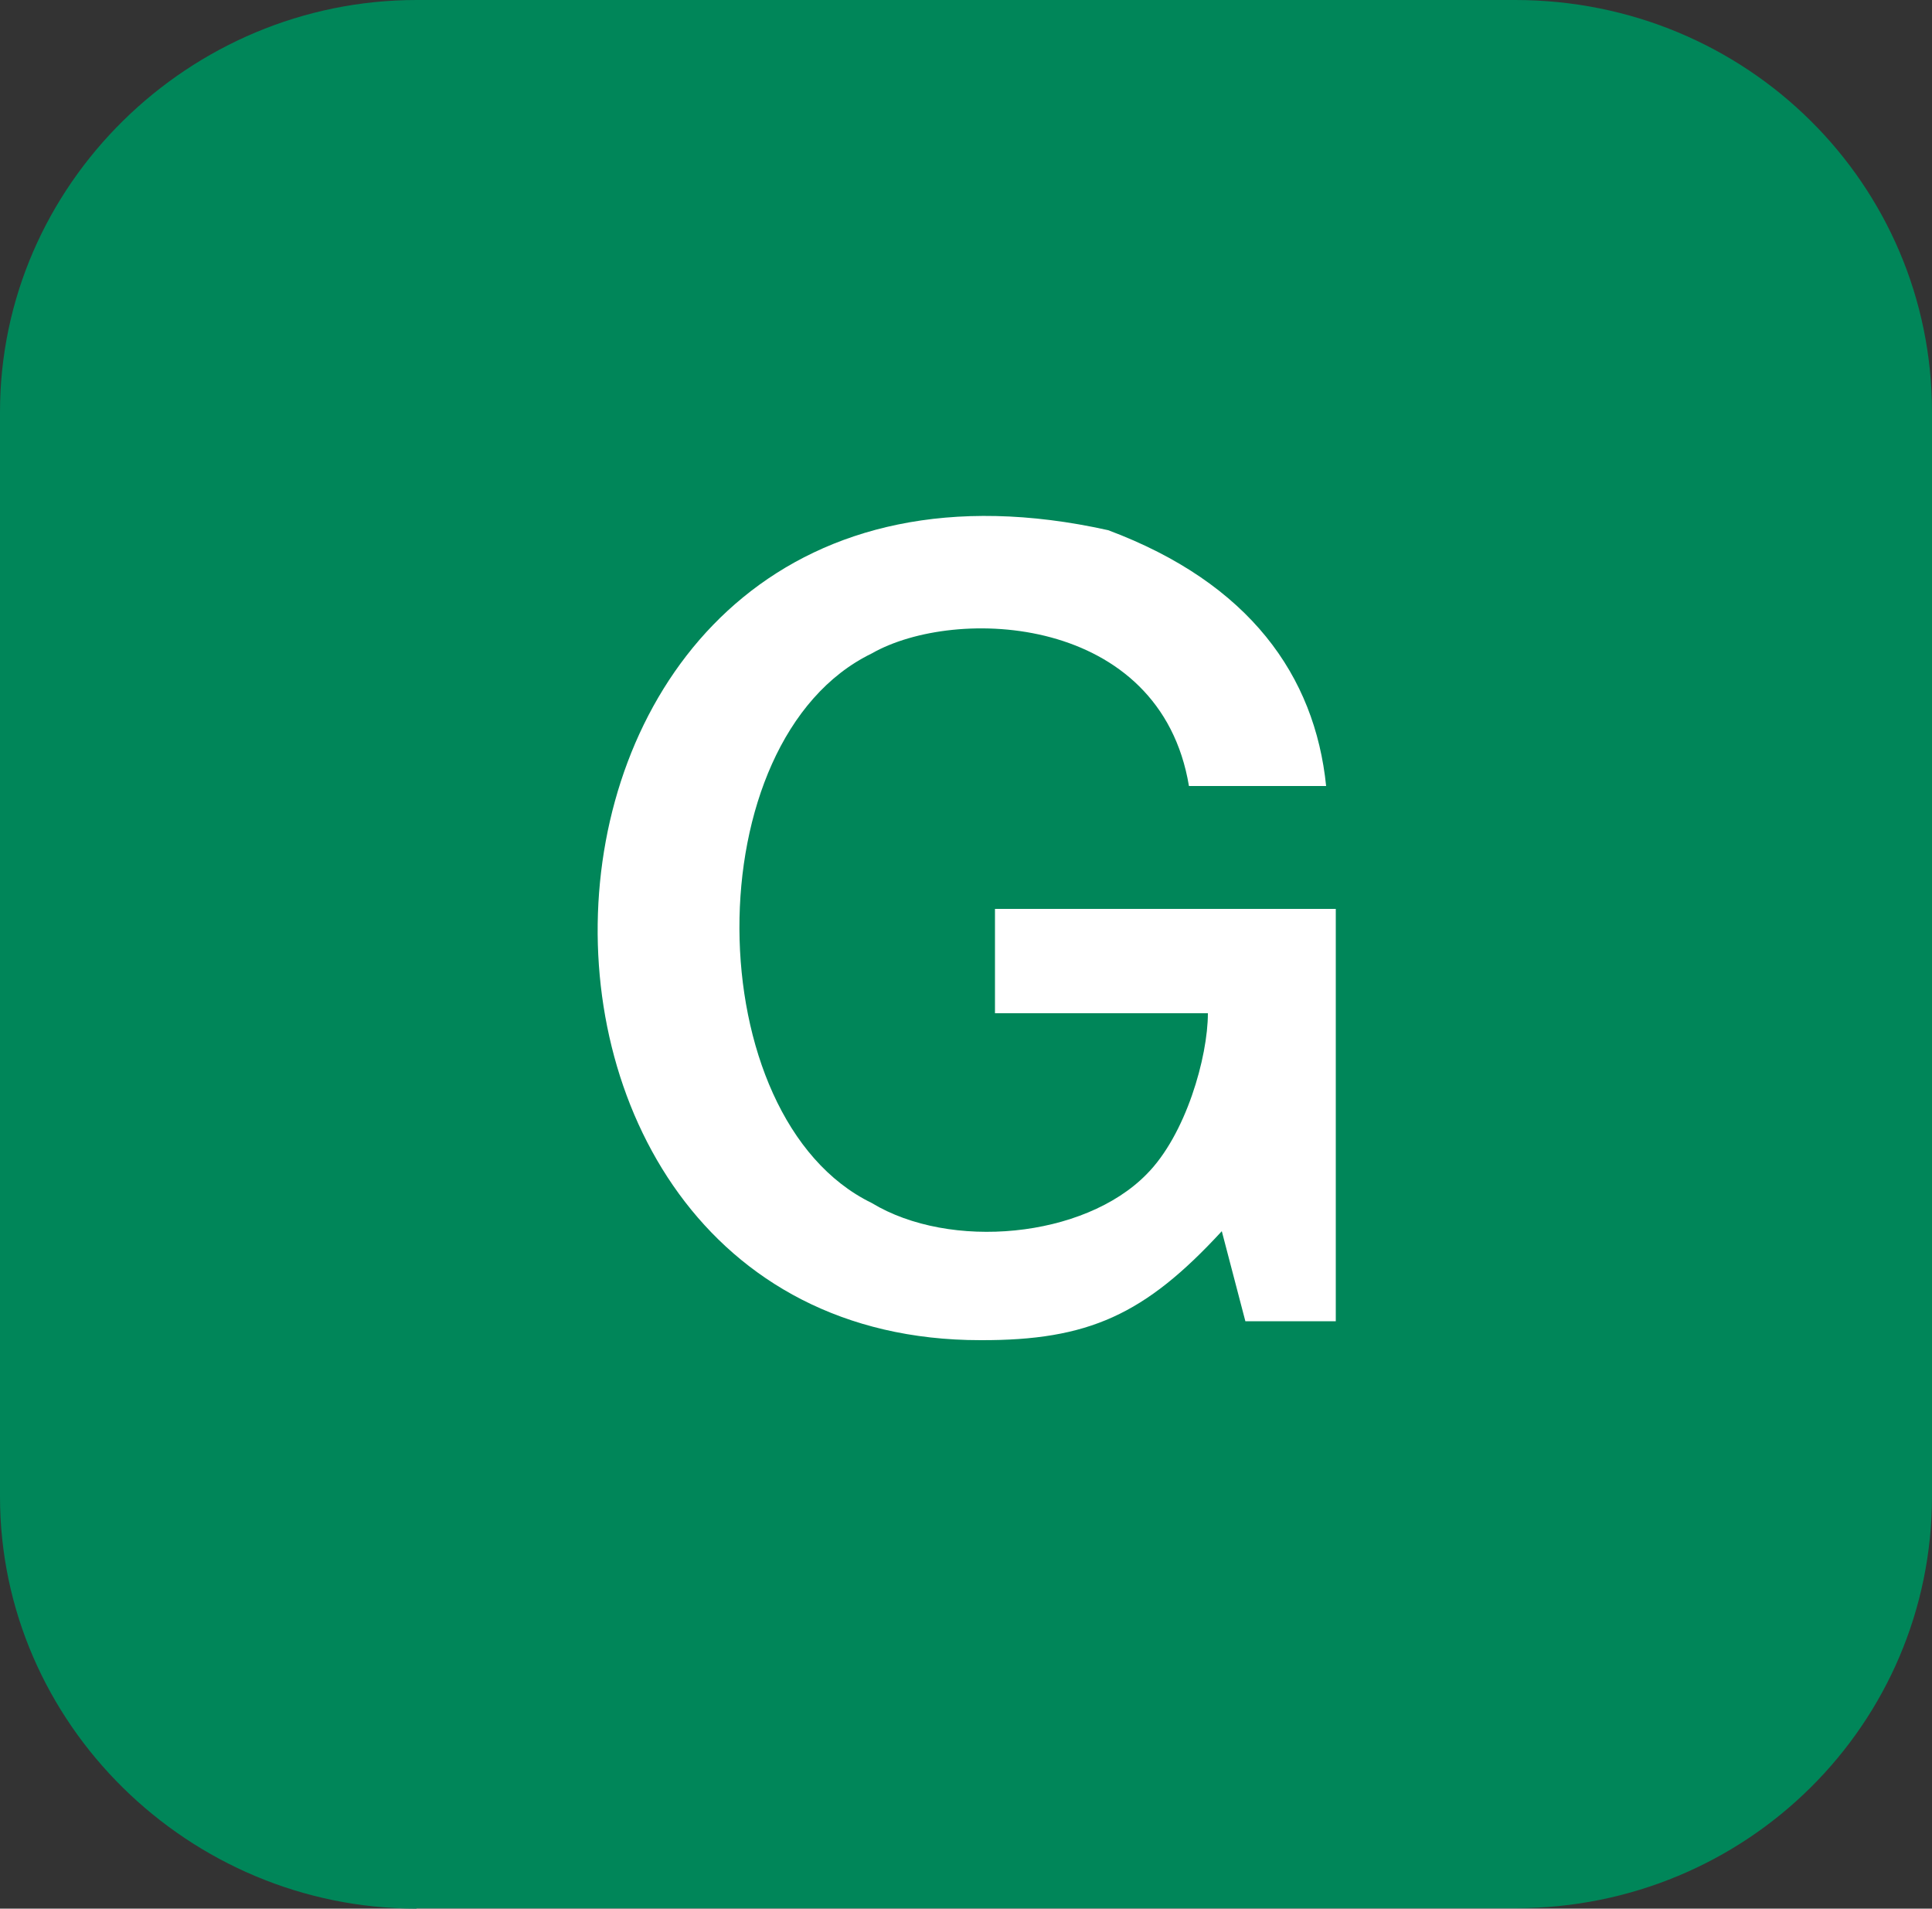
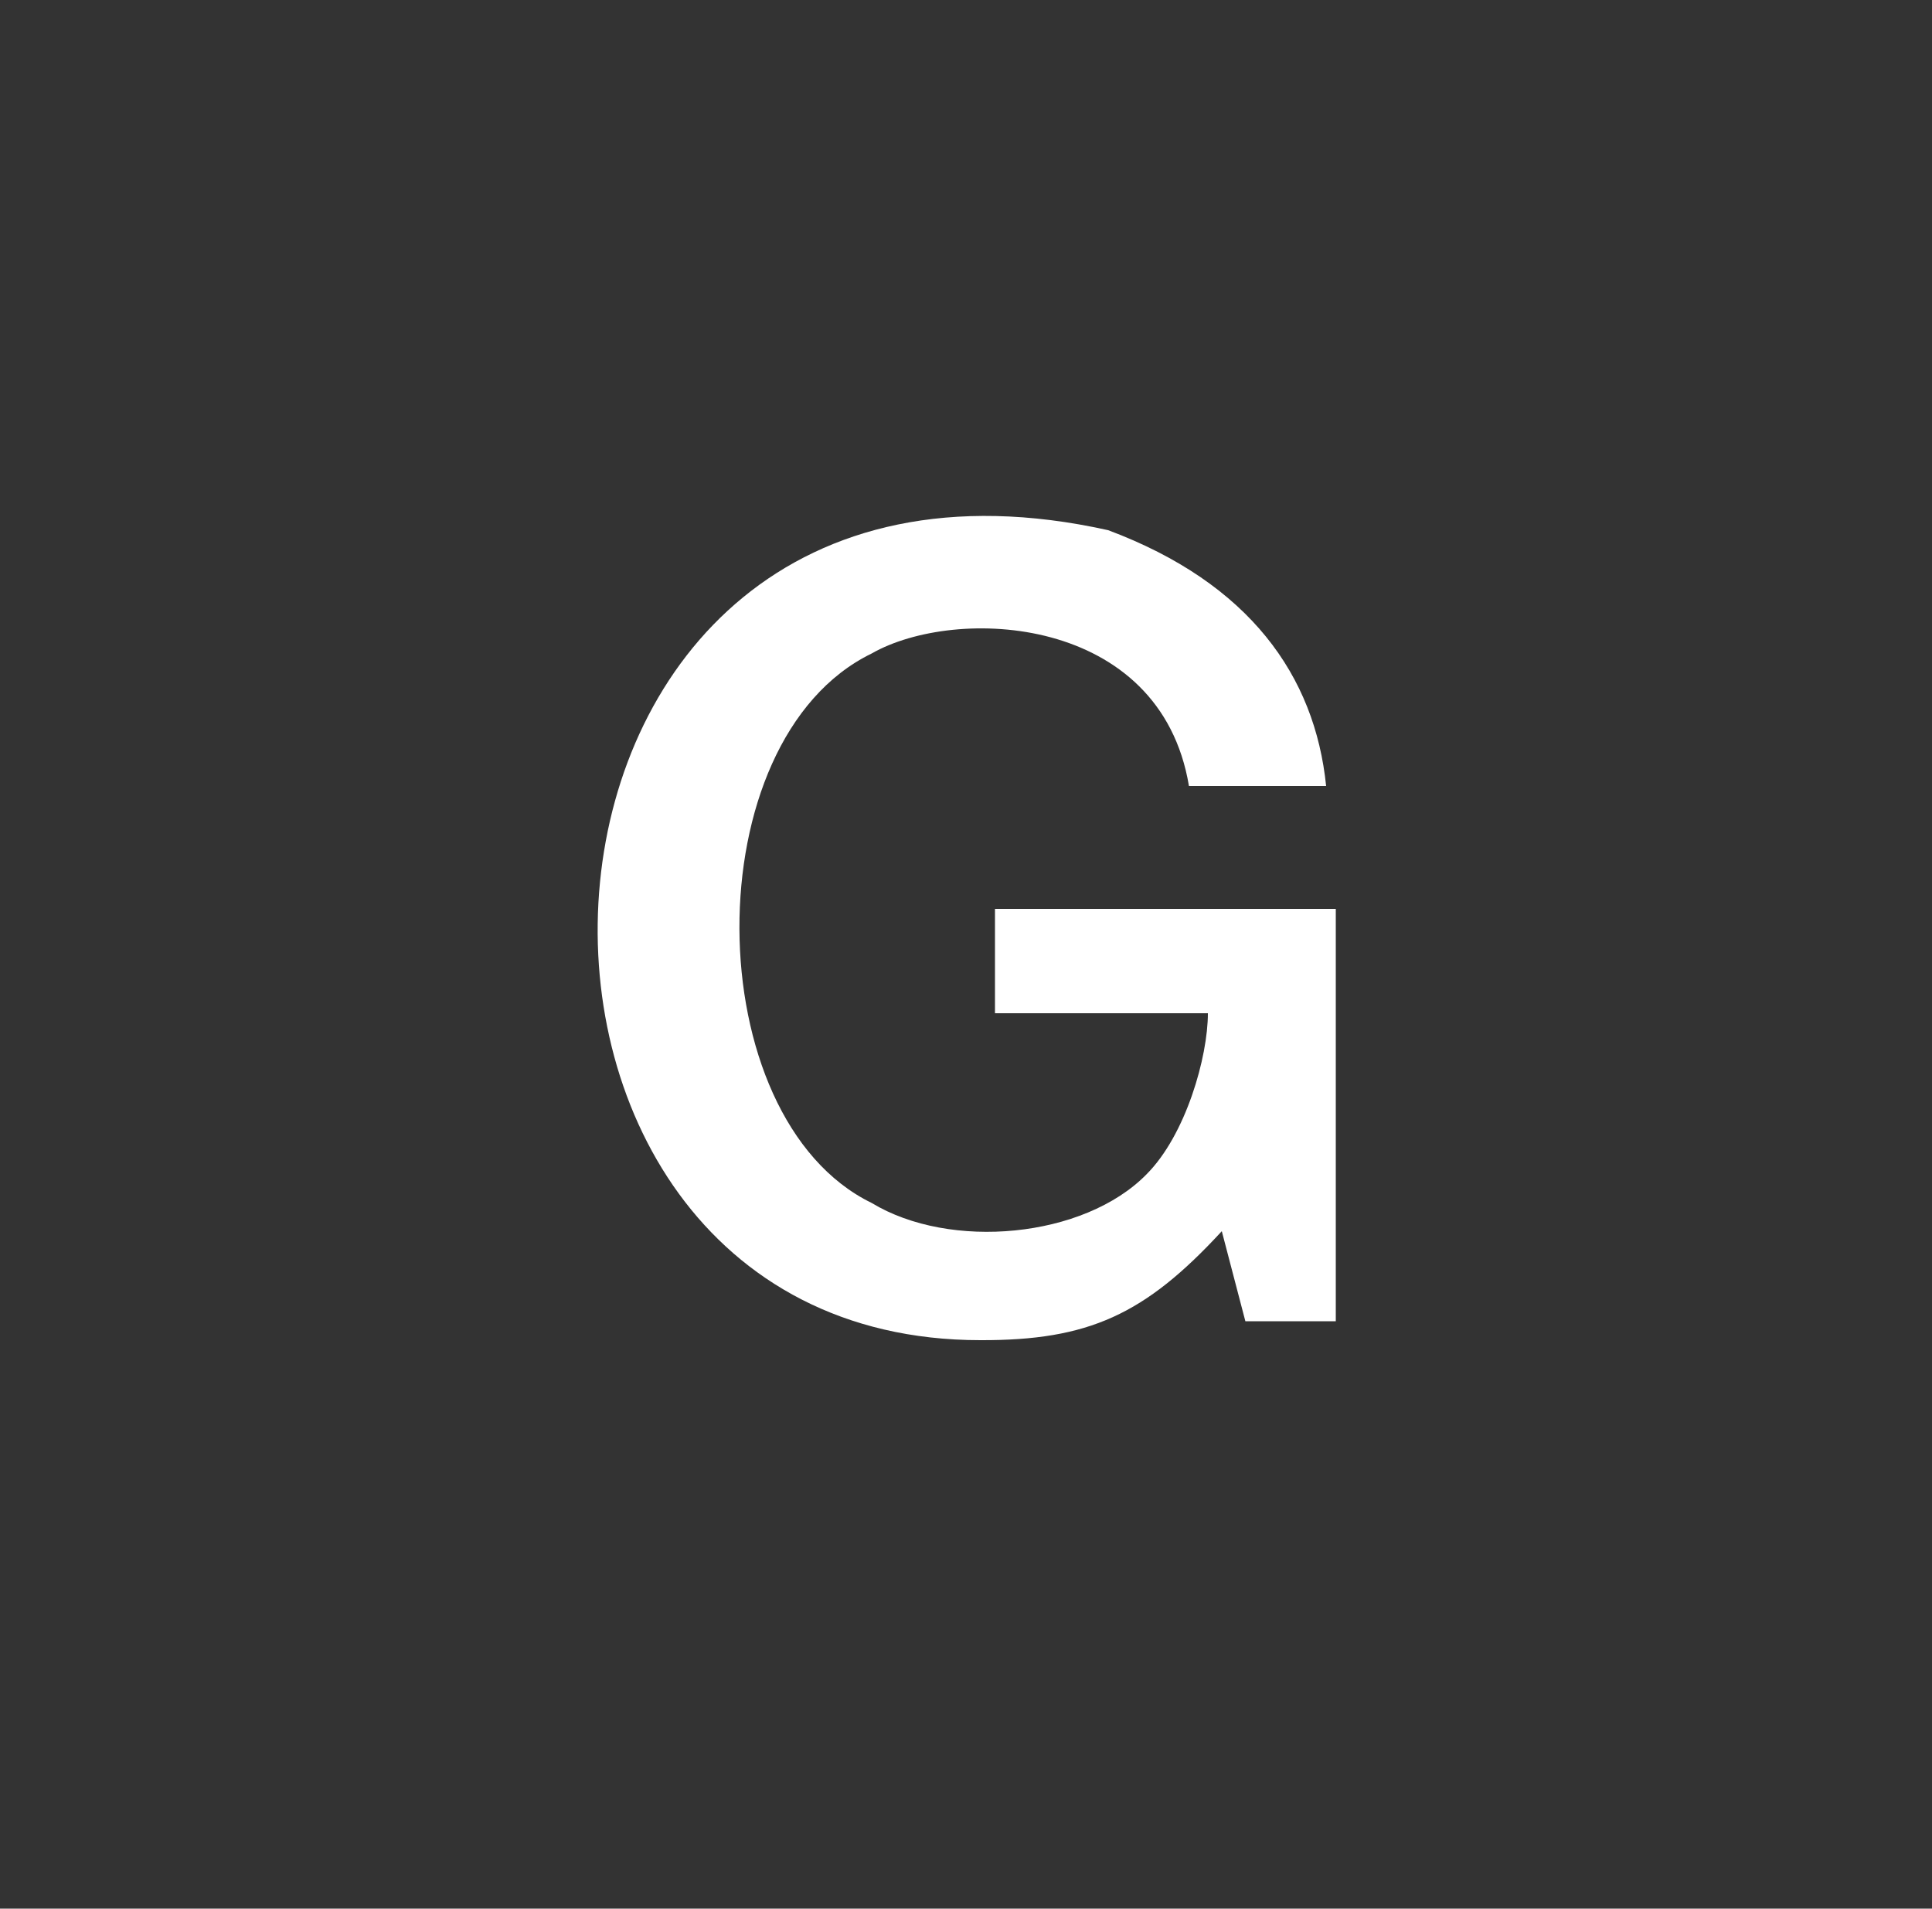
<svg xmlns="http://www.w3.org/2000/svg" enable-background="new 0 0 500 493.9" viewBox="0 0 500 493.9">
  <rect x="0" y="0" width="500" height="493.9" fill="#333333" stroke="none" />
-   <path d="m107.8 493.9c-58.8 0-107.8-47.8-107.8-106.6v-280.7c0-58.8 49-106.6 107.8-106.6h284.3c60.1 0 107.9 47.8 107.9 106.6v280.6c0 58.8-47.8 106.6-107.8 106.6h-284.4z" fill="#008659" />
  <path d="m345.6 341.9h-23.3l-6.1-23.3c-19.9 21.6-34.5 28.3-62.5 28.2-142.4 0-131.1-246.1 33.1-209.6 36.6 13.7 53.5 37.7 56.4 66.2h-35.5c-7.4-44.4-60.4-46.7-82.1-34.3-46.1 22.4-45.2 120.2 0 142.2 20.3 12.3 54.9 9.1 71.1-7.4 10.2-10.2 15.9-30.4 15.9-41.7h-55.1v-27h88.2v106.7z" fill="#fff" />
</svg>